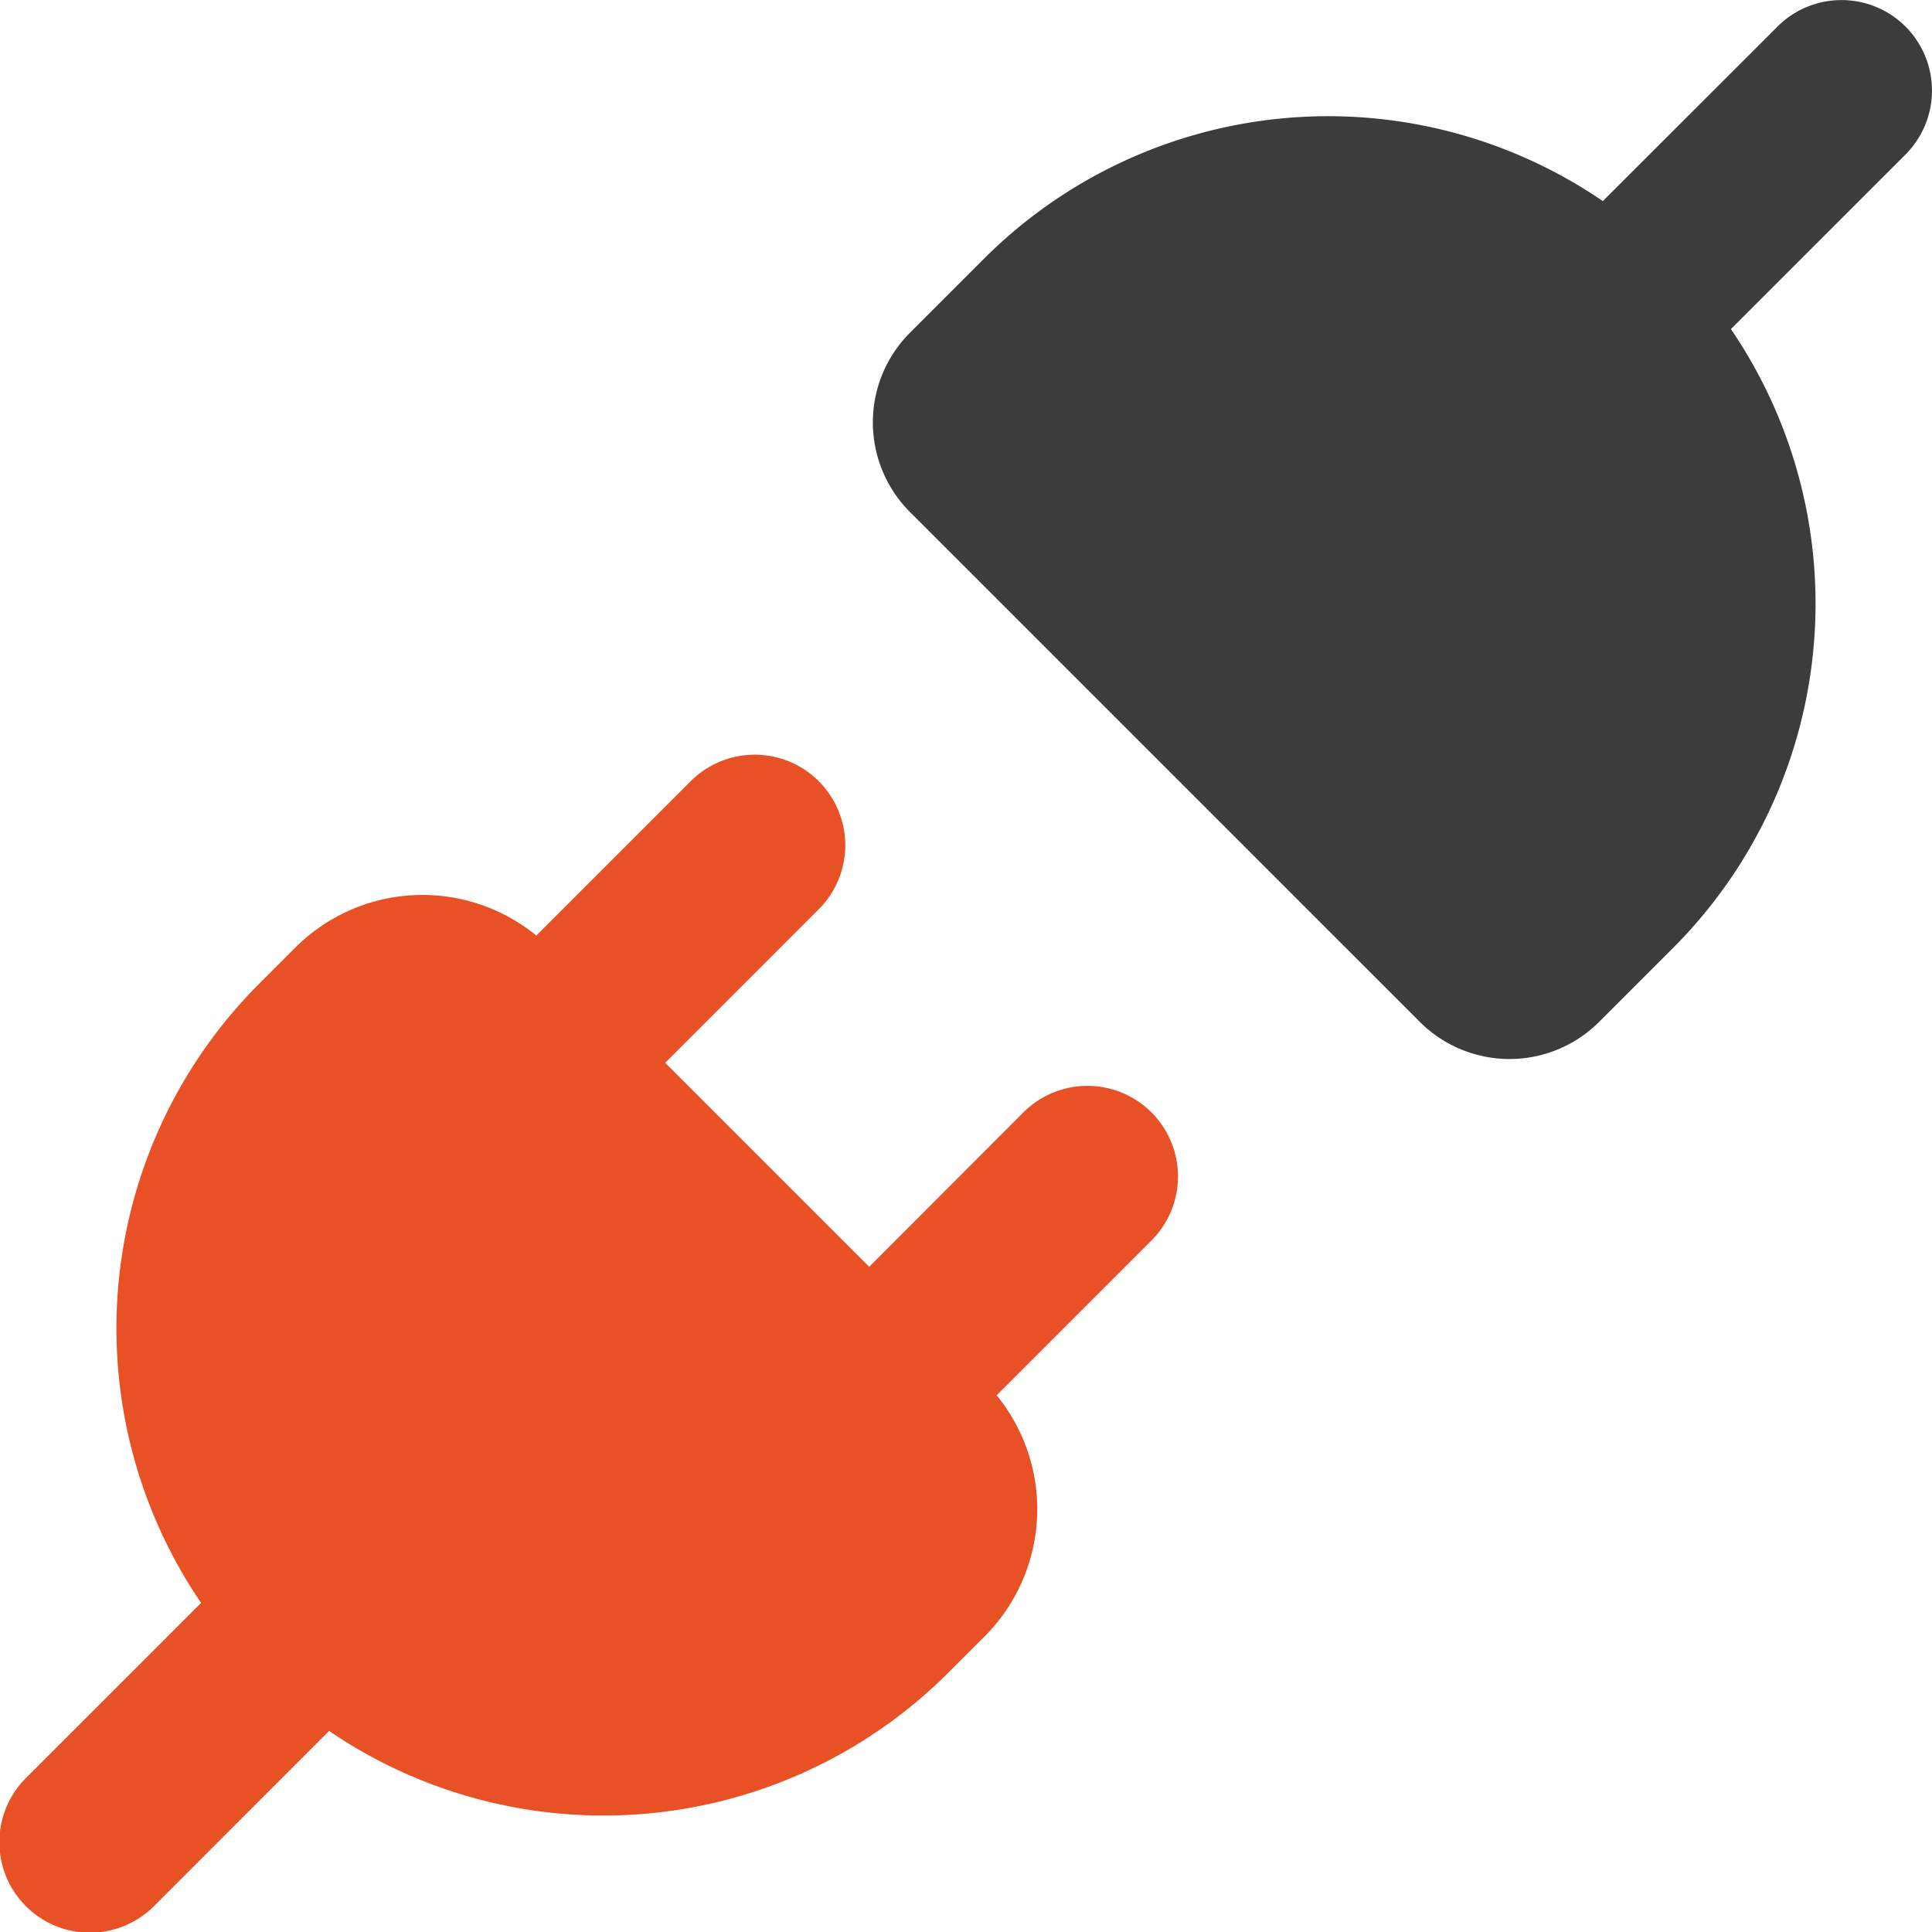
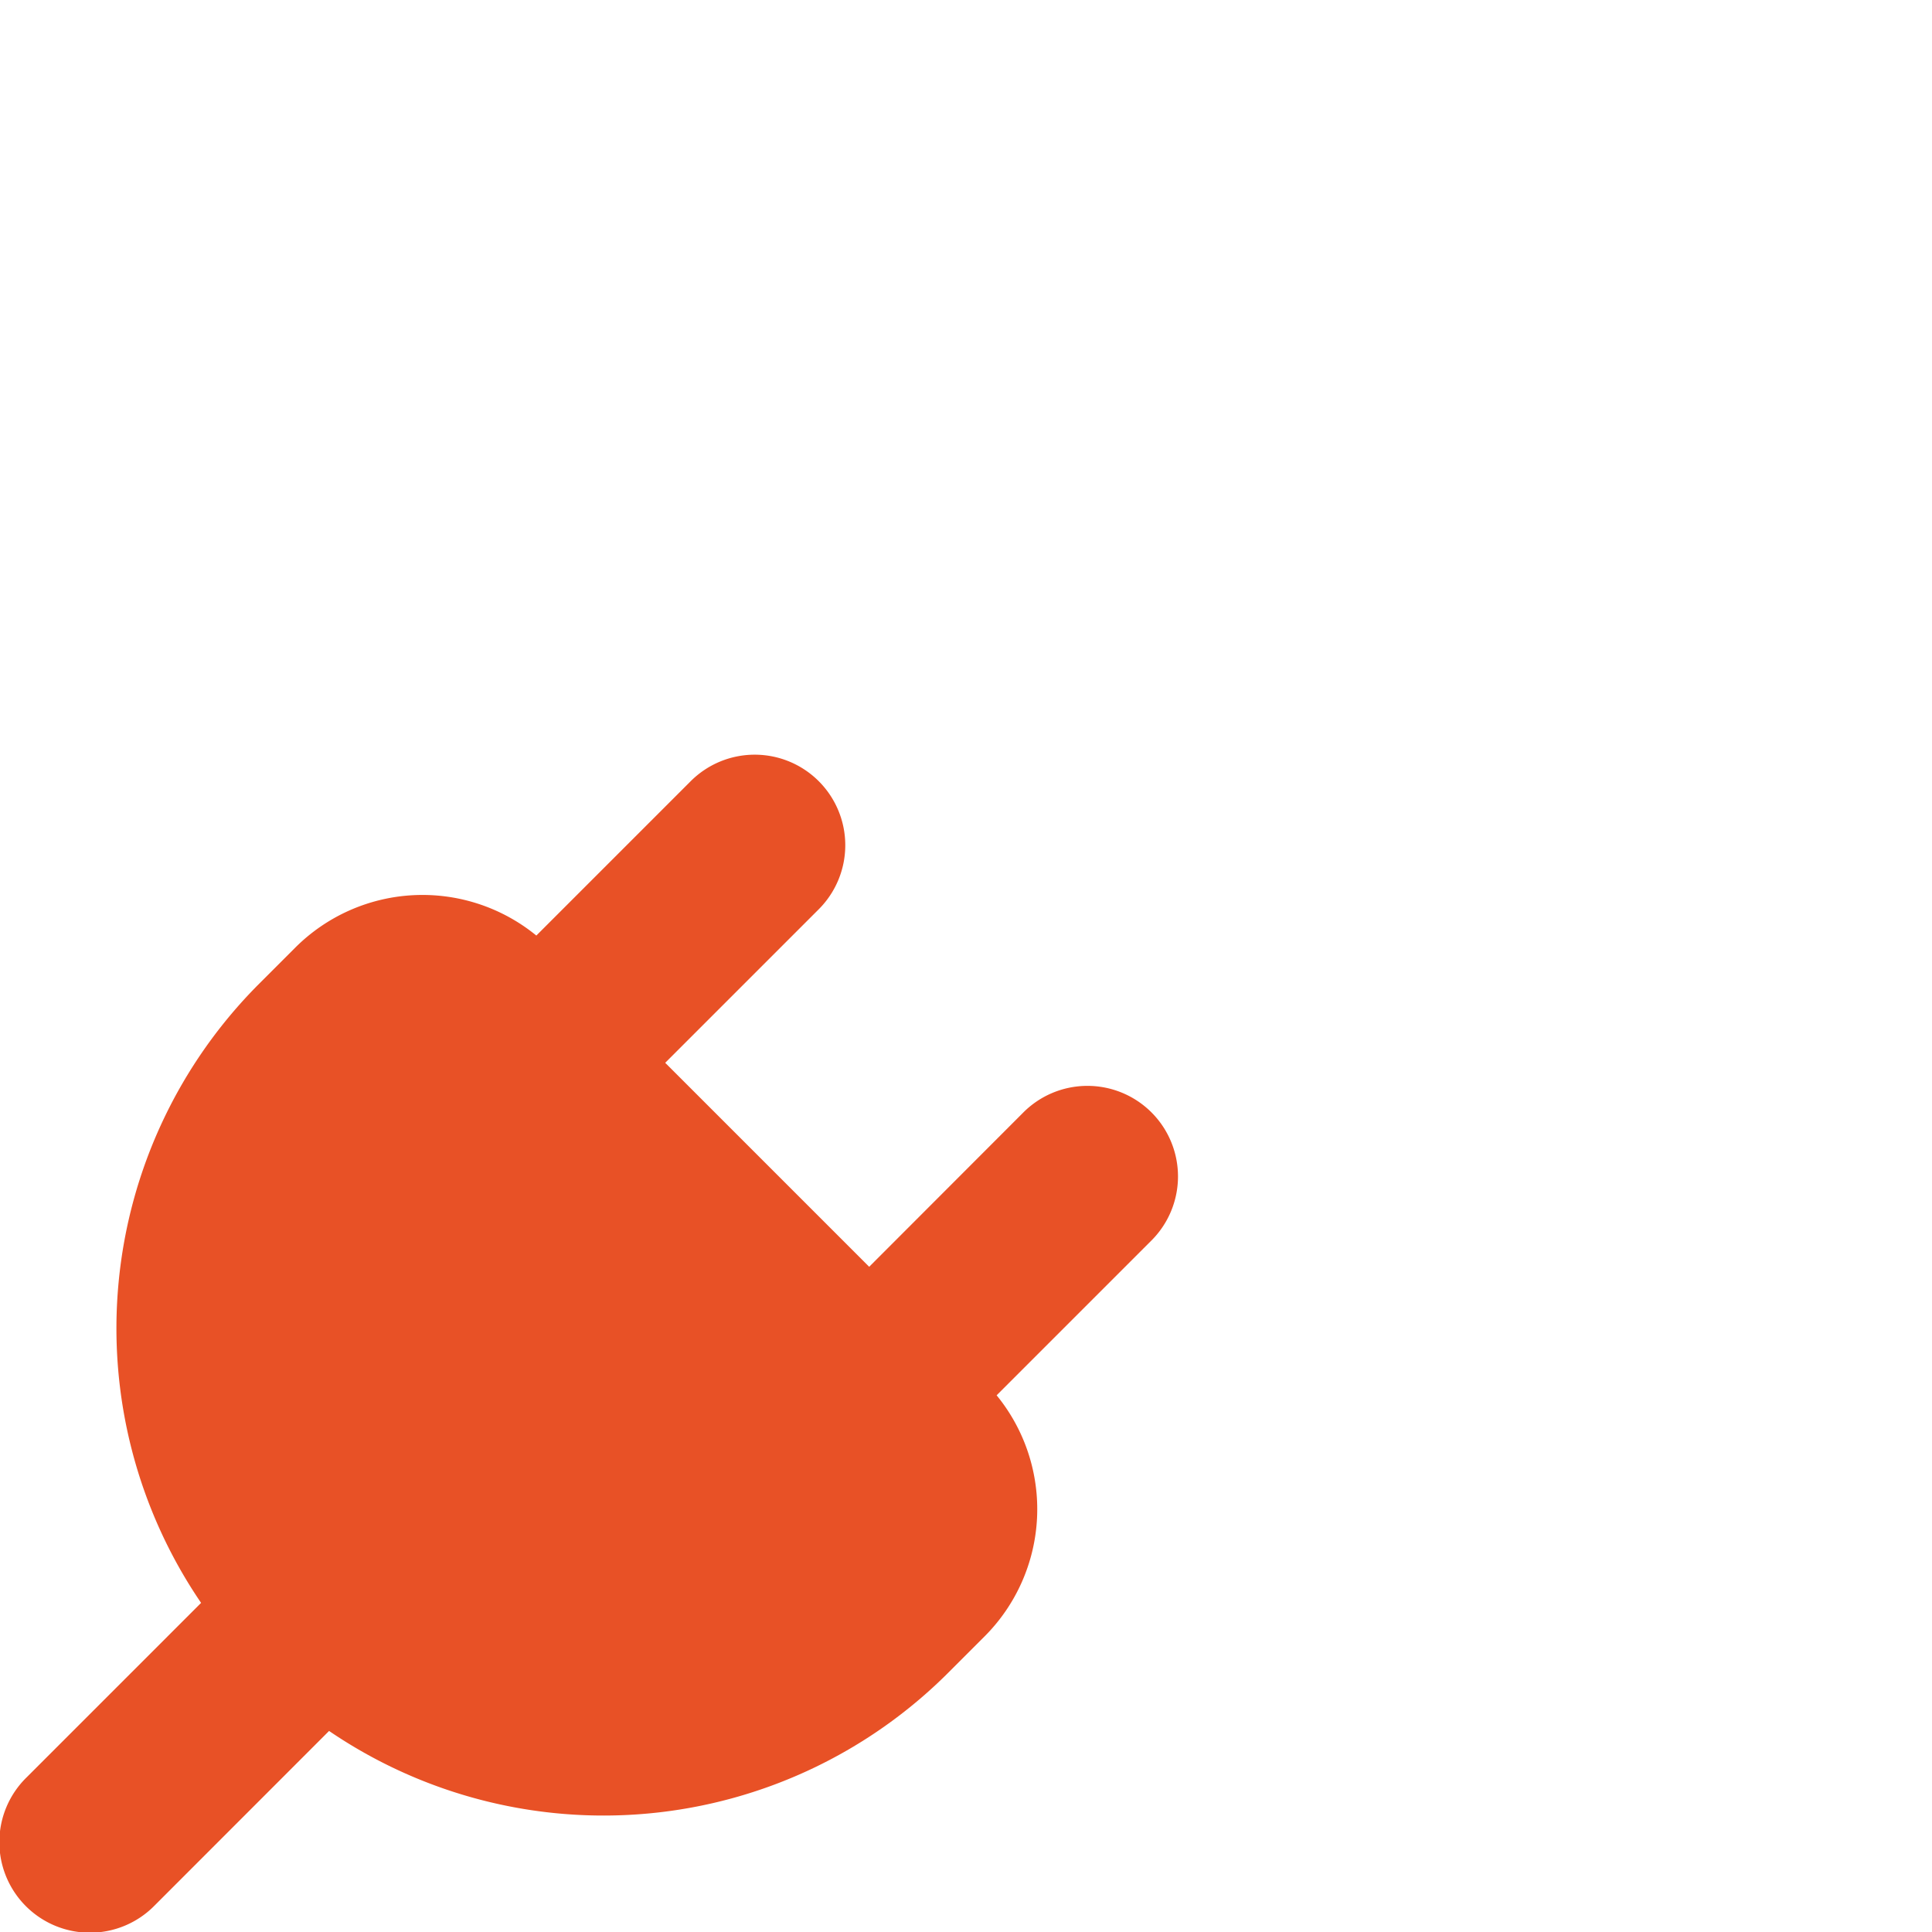
<svg xmlns="http://www.w3.org/2000/svg" id="_8686180_ic_fluent_plug_disconnected_filled_icon" data-name="8686180_ic_fluent_plug_disconnected_filled_icon" width="42.859" height="42.859" viewBox="0 0 42.859 42.859">
-   <path id="Path_17" data-name="Path 17" d="M32.137,2.588a2.009,2.009,0,0,1,0,2.841L28.265,9.3a10.813,10.813,0,0,1-1.289,13.735l-.8.8-.007.007-.827.827a2.813,2.813,0,0,1-3.978,0l-11.31-11.31a2.813,2.813,0,0,1,0-3.978l1.637-1.637A10.8,10.8,0,0,1,25.424,6.461L29.3,2.588A2.009,2.009,0,0,1,32.137,2.588Z" transform="translate(10.133 -2)" fill="#3c3c3c" />
  <path id="Path_18" data-name="Path 18" d="M20.163,8.838a2.009,2.009,0,0,1,0,2.841l-3.406,3.406,4.525,4.525L24.688,16.2a2.009,2.009,0,1,1,2.841,2.841l-3.42,3.42a3.992,3.992,0,0,1-.268,5.349l-.8.8A10.814,10.814,0,0,1,9.3,29.907L5.43,33.779a2.009,2.009,0,1,1-2.841-2.841l3.872-3.872A10.813,10.813,0,0,1,7.75,13.33l.8-.8a3.992,3.992,0,0,1,5.348-.268l3.42-3.42A2.009,2.009,0,0,1,20.163,8.838Z" transform="translate(-2 8.492)" fill="#e85126" />
</svg>